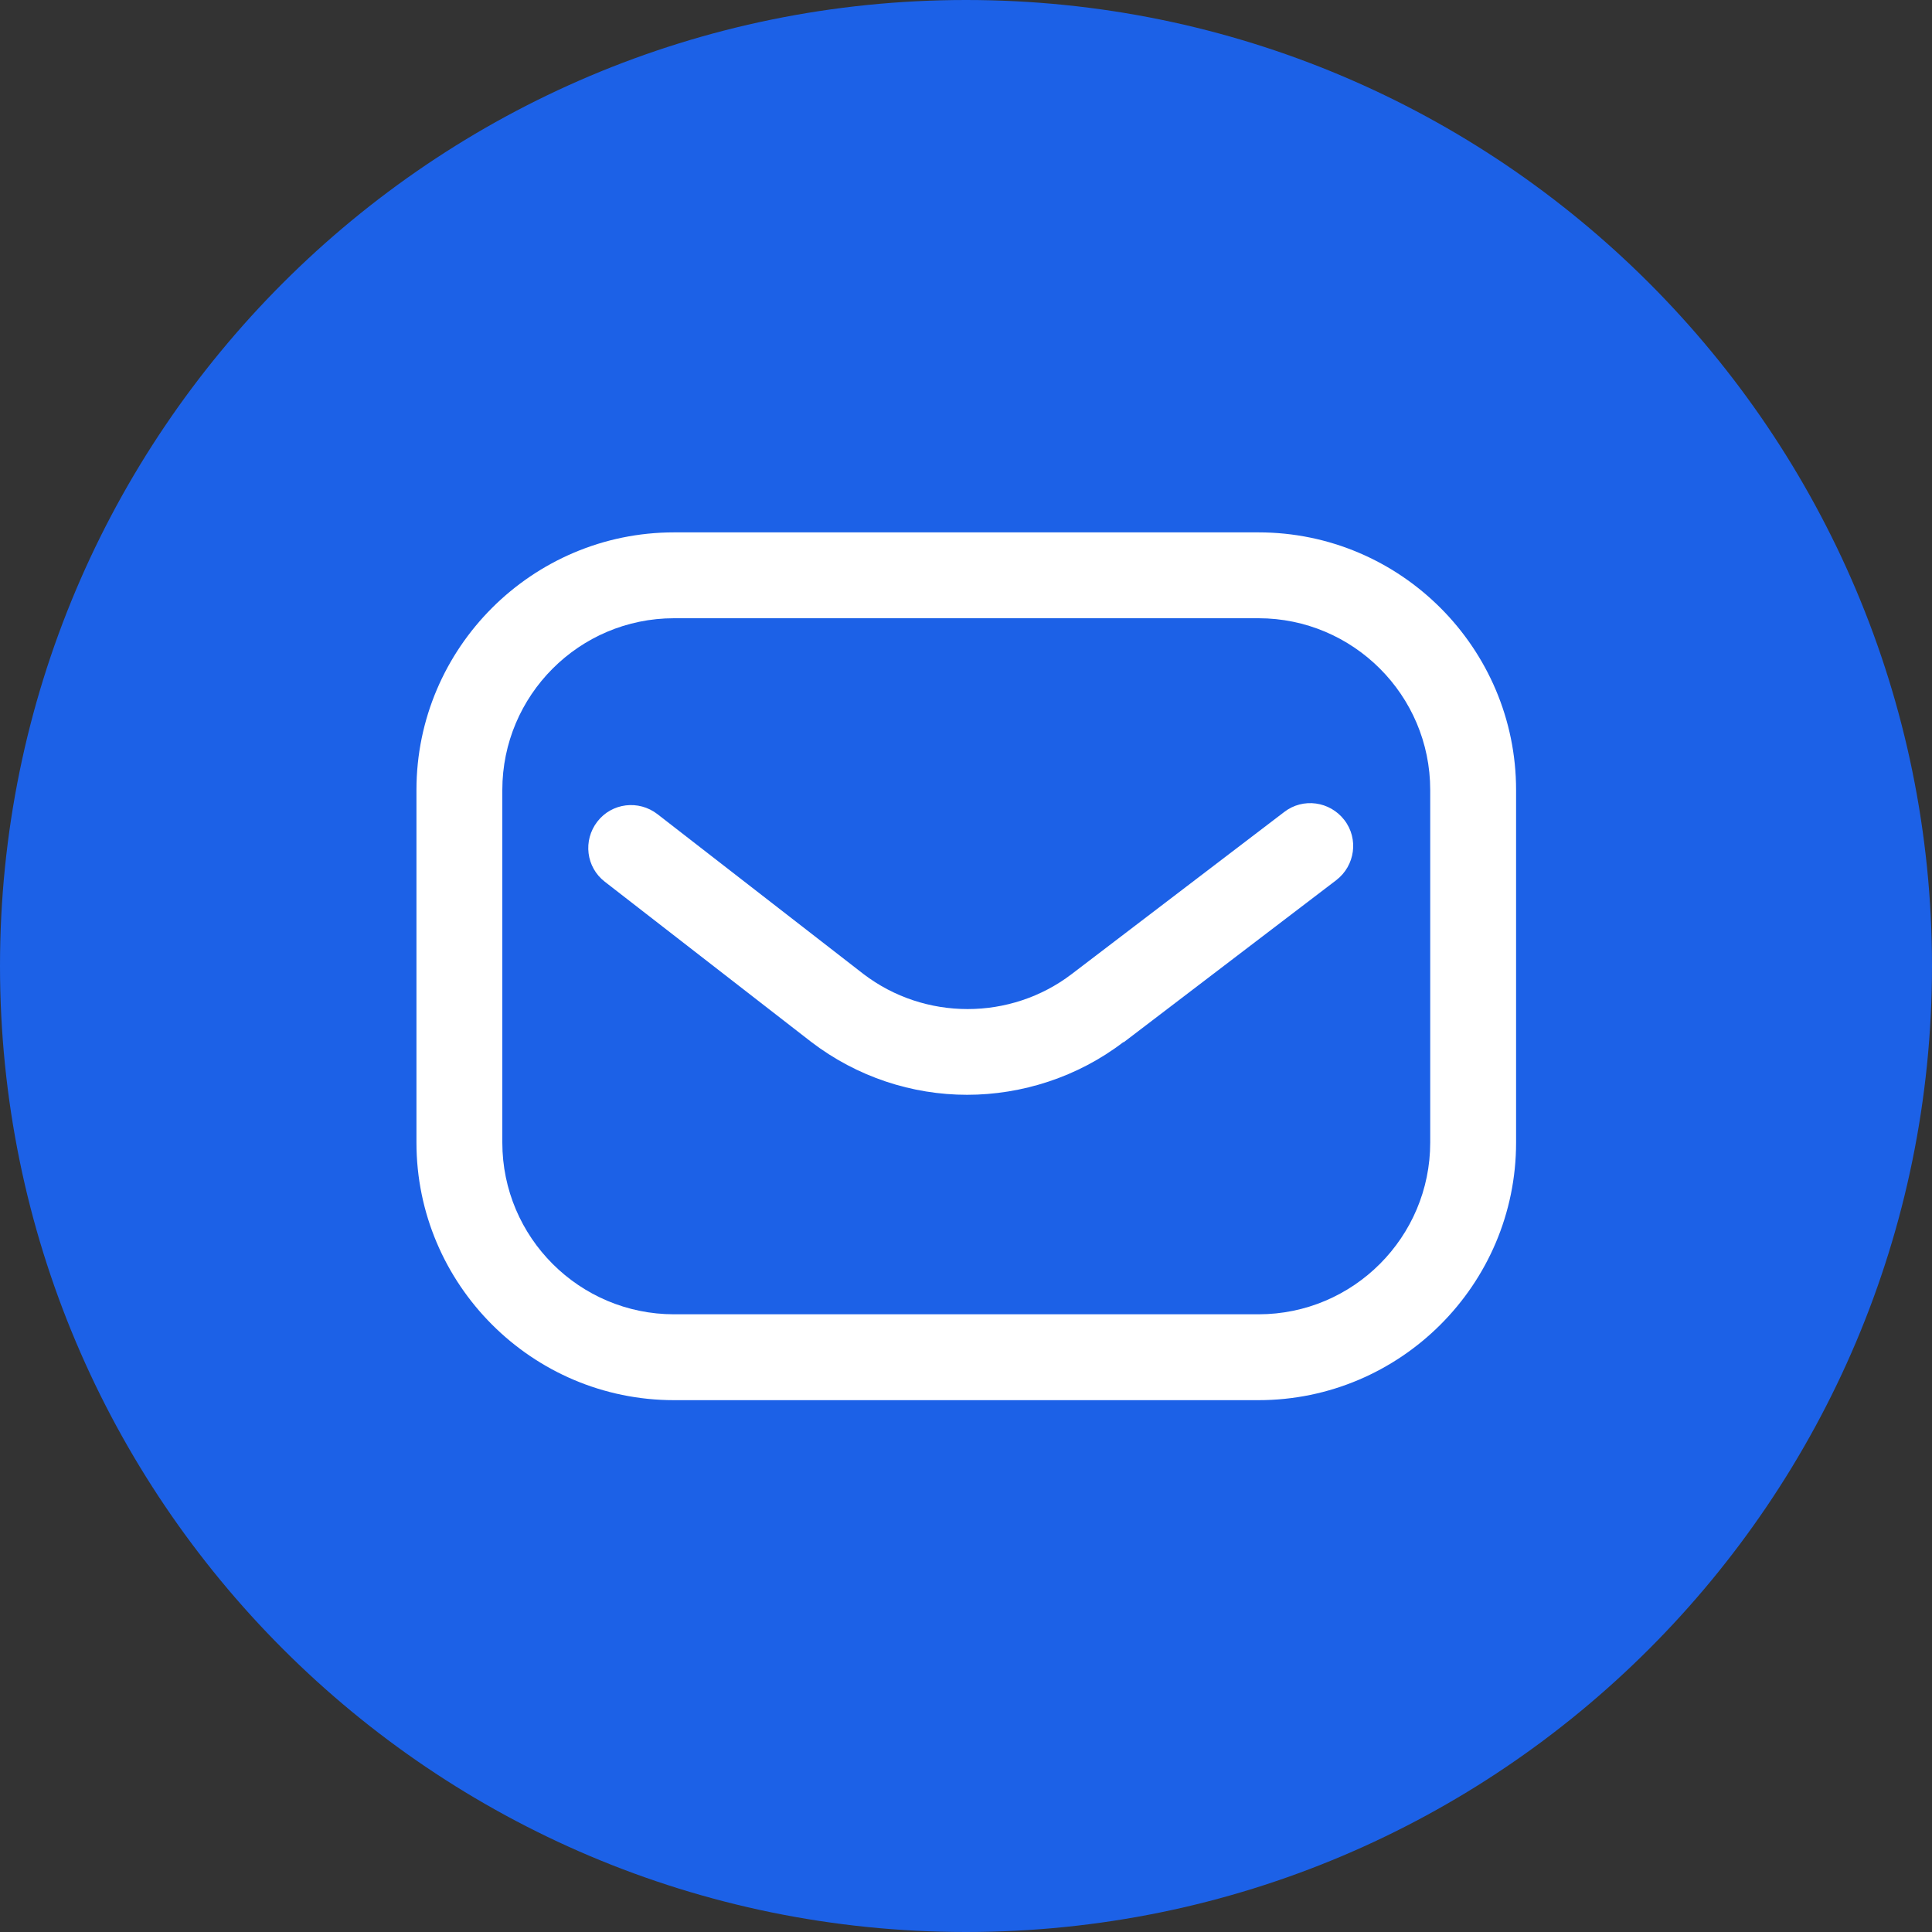
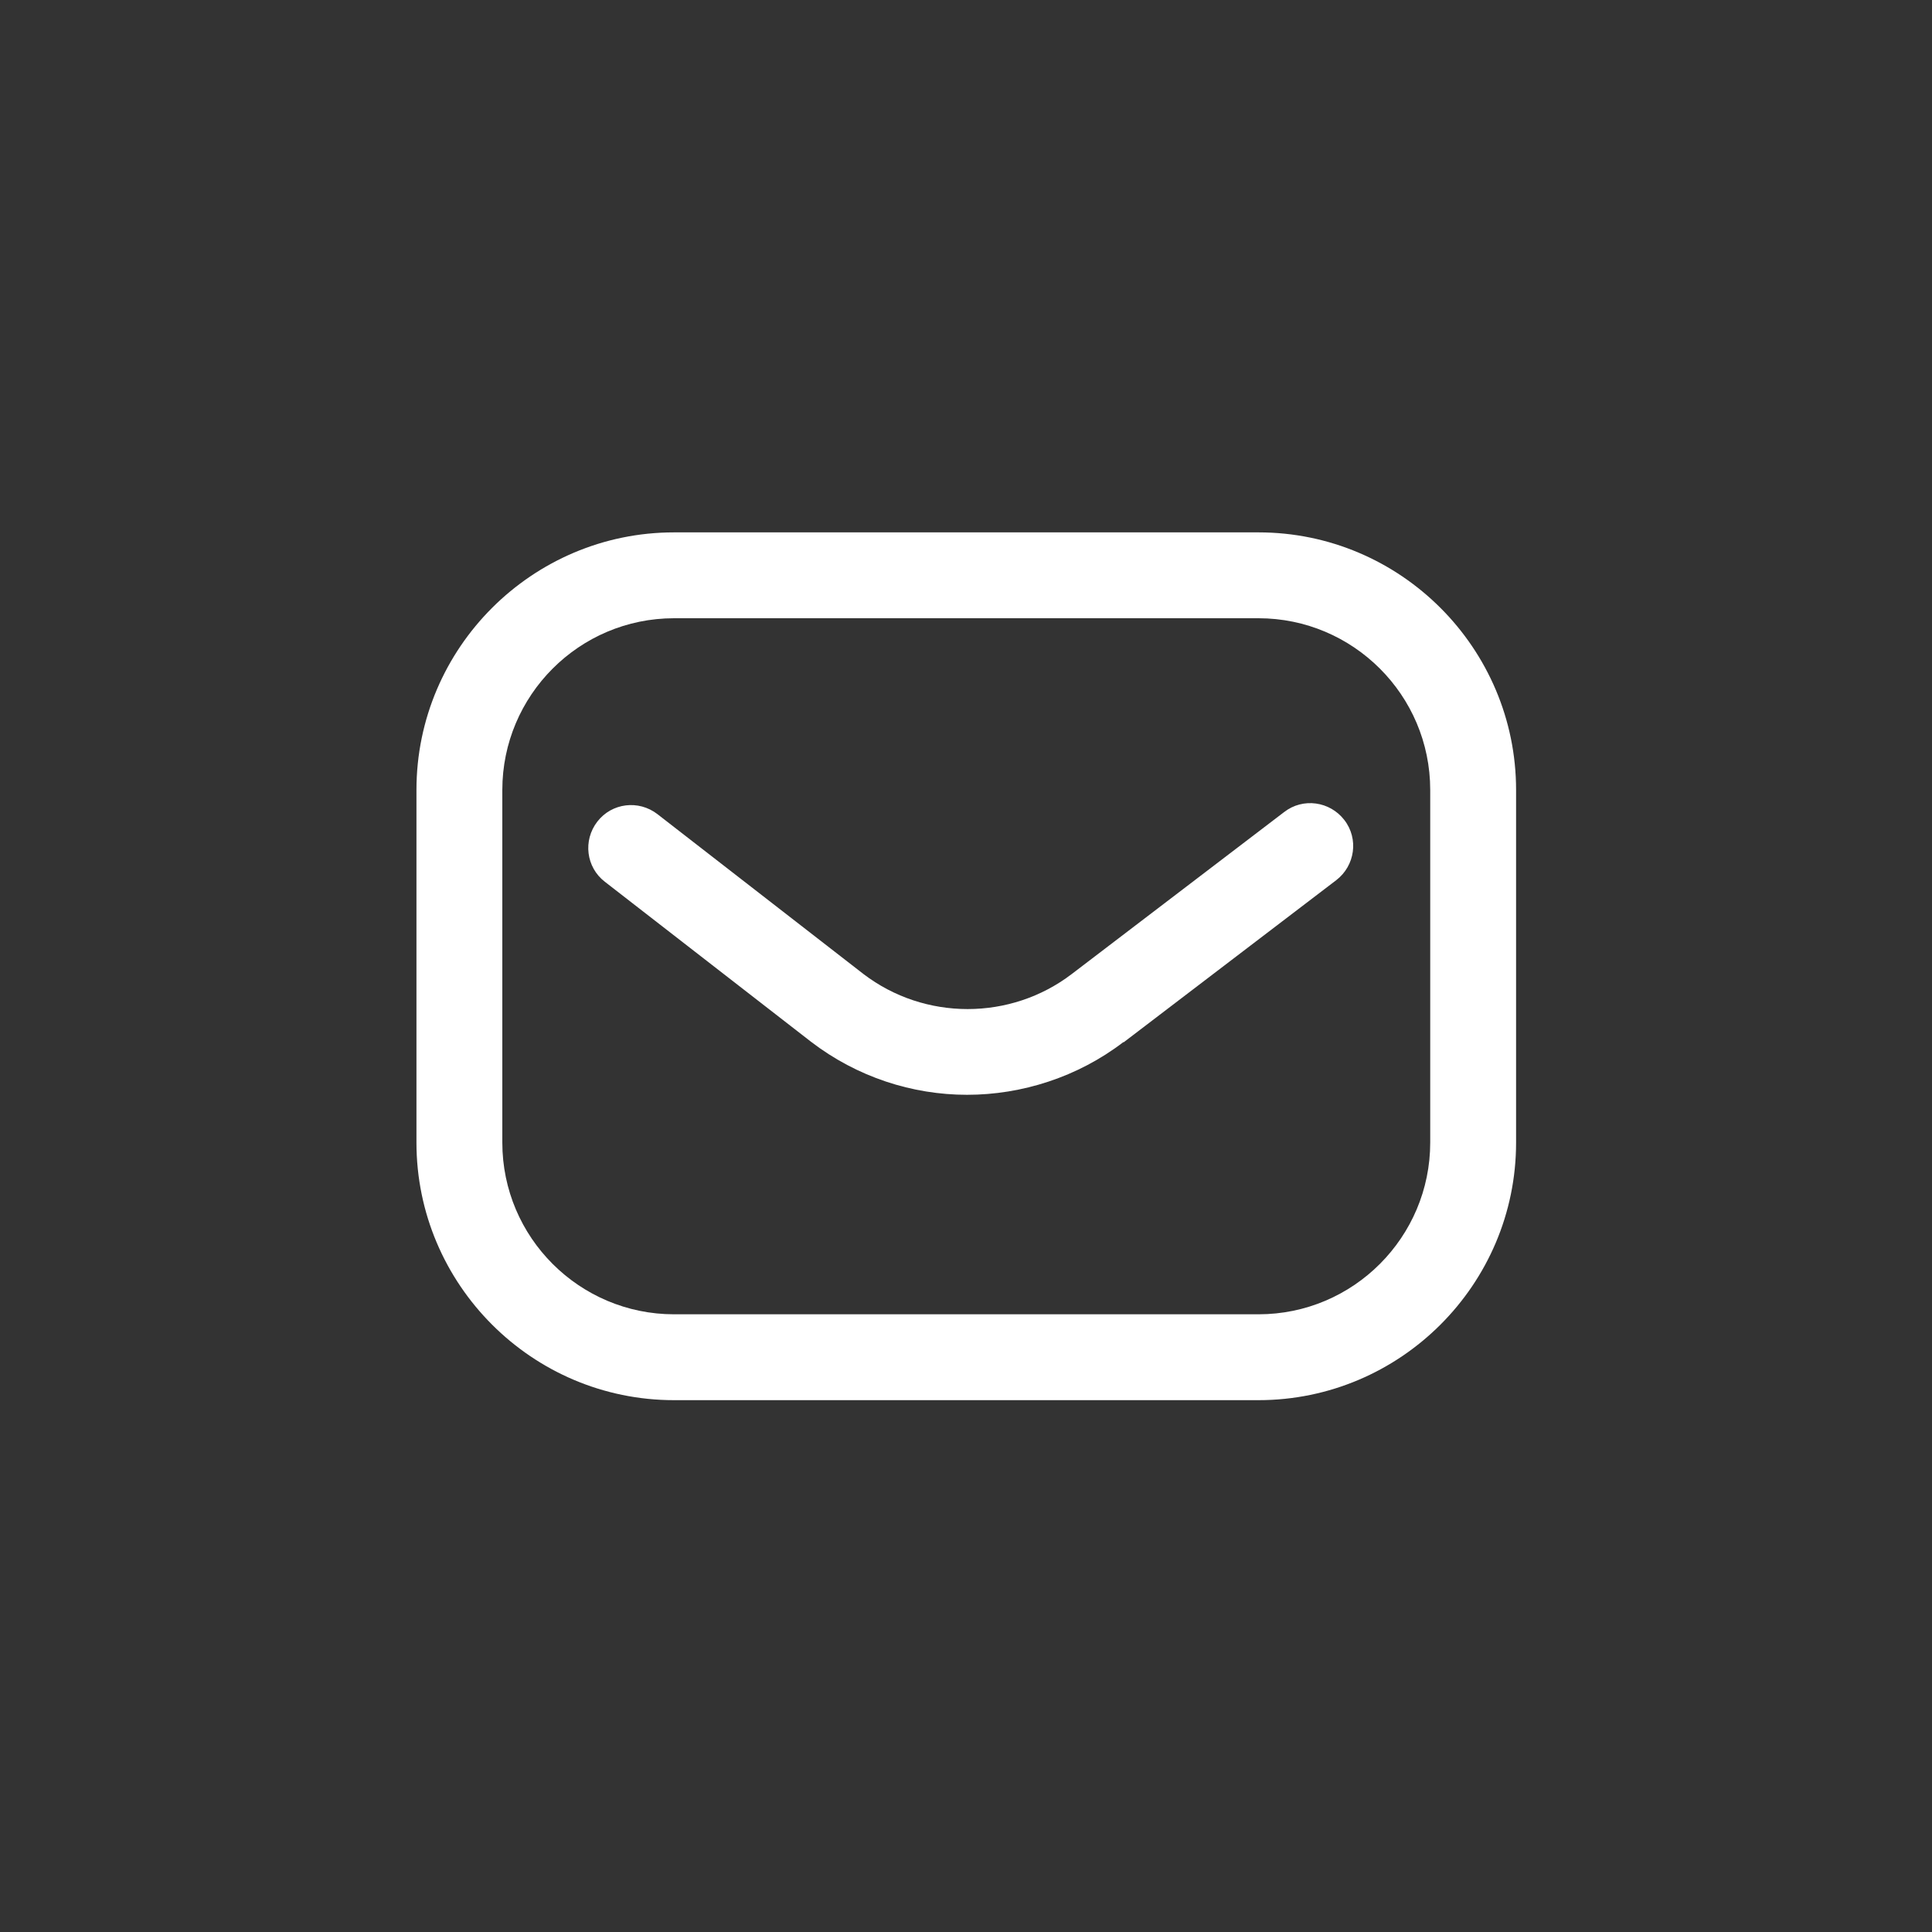
<svg xmlns="http://www.w3.org/2000/svg" id="a" width="36" height="36" viewBox="0 0 36 36">
  <rect x="0" y="0" width="36" height="36" fill="#333333" stroke="none" />
-   <path d="m18,0h0c9.94,0,18,8.06,18,18h0c0,9.94-8.06,18-18,18h0C8.06,36,0,27.94,0,18h0C0,8.06,8.06,0,18,0Z" fill="#1c61e7" stroke-width="0" />
  <path d="m23.45,26.09h-10.89c-2.65,0-4.8-2.16-4.8-4.8v-6.57c0-2.65,2.16-4.8,4.8-4.8h10.89c2.65,0,4.8,2.16,4.8,4.8v6.57c0,2.65-2.16,4.8-4.8,4.8Zm-10.89-14.57c-1.77,0-3.2,1.44-3.2,3.2v6.57c0,1.77,1.44,3.2,3.2,3.2h10.89c1.77,0,3.2-1.44,3.2-3.2v-6.57c0-1.77-1.44-3.2-3.2-3.2h-10.89Zm8.38,7.9l3.96-3.02c.35-.27.42-.77.15-1.12-.27-.35-.77-.42-1.12-.15l-3.96,3.02c-1.14.87-2.74.87-3.88,0l-3.84-2.98c-.35-.27-.85-.21-1.12.14-.27.35-.21.85.14,1.12l3.84,2.98h0c.86.66,1.89.99,2.91.99s2.06-.33,2.91-.98Z" fill="#fff" stroke-width="0" />
</svg>